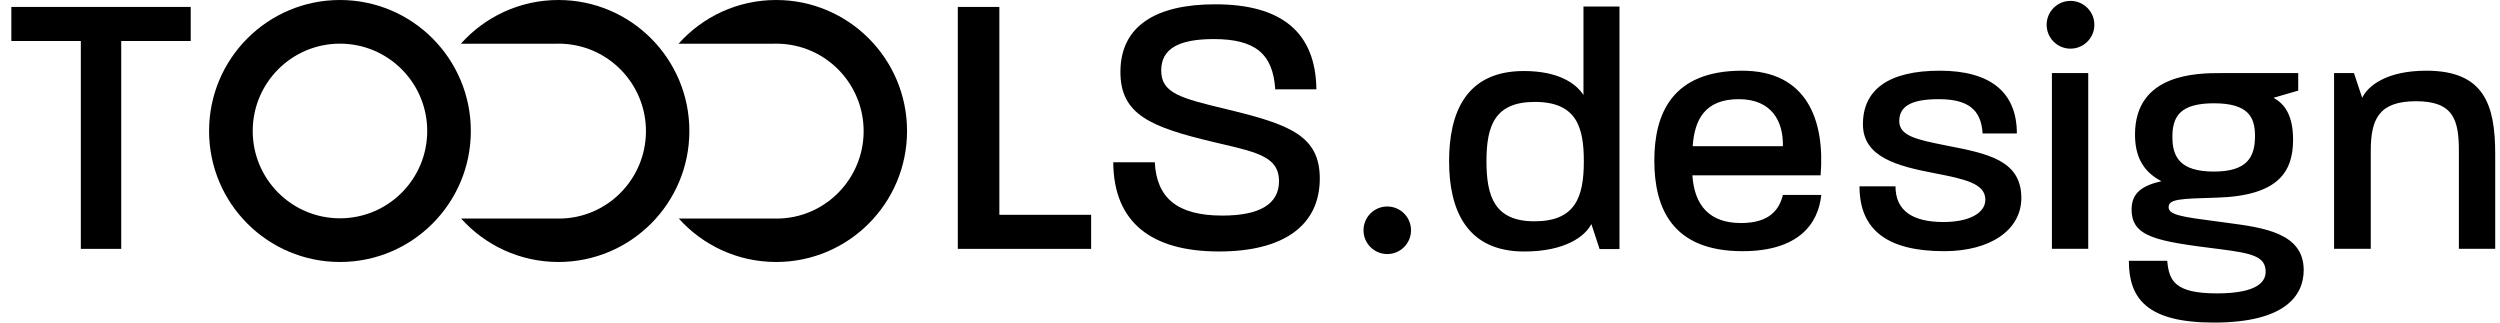
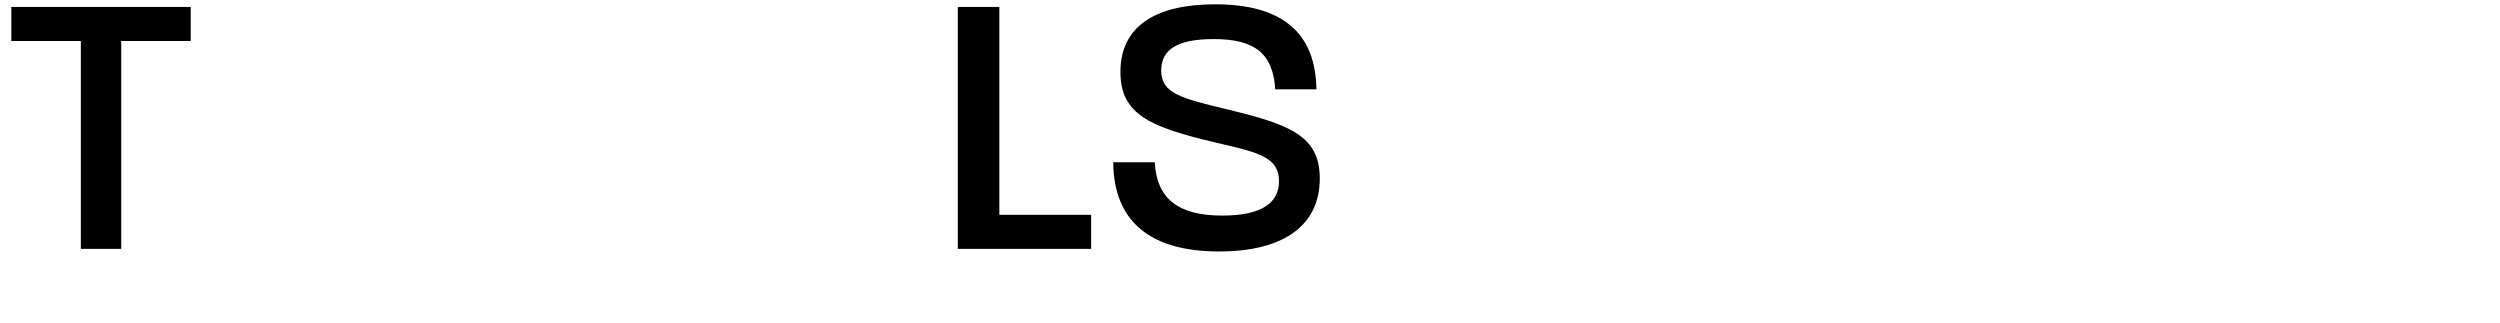
<svg xmlns="http://www.w3.org/2000/svg" width="186" height="24" viewBox="0 0 186 24" fill="none">
-   <path fill-rule="evenodd" clip-rule="evenodd" d="M58.904 3.351C61.944 3.887 64.255 6.561 64.255 9.757C64.255 13.336 61.356 16.261 57.78 16.261H50.504C52.286 18.245 54.871 19.492 57.747 19.492C63.124 19.492 67.484 15.129 67.484 9.746C67.484 4.364 63.124 0 57.747 0C54.861 0 52.268 1.257 50.484 3.253H57.492C57.576 3.25 57.661 3.248 57.747 3.248C58.142 3.248 58.528 3.283 58.904 3.351Z" fill="currentColor" />
-   <path fill-rule="evenodd" clip-rule="evenodd" d="M42.708 3.351C45.748 3.887 48.059 6.562 48.059 9.757C48.059 13.336 45.161 16.261 41.585 16.261H34.308C36.091 18.245 38.676 19.492 41.551 19.492C46.929 19.492 51.289 15.129 51.289 9.746C51.289 4.364 46.929 0 41.551 0C38.665 0 36.072 1.257 34.289 3.253H41.296C41.381 3.25 41.466 3.248 41.551 3.248C41.946 3.248 42.333 3.283 42.708 3.351Z" fill="currentColor" />
-   <path fill-rule="evenodd" clip-rule="evenodd" d="M25.293 16.242C21.707 16.242 18.802 13.335 18.802 9.746C18.802 6.158 21.707 3.248 25.293 3.248C28.878 3.248 31.785 6.158 31.785 9.746C31.785 13.335 28.878 16.242 25.293 16.242ZM25.293 19.492C19.914 19.492 15.555 15.129 15.555 9.746C15.555 4.364 19.914 0 25.293 0C30.671 0 35.03 4.364 35.03 9.746C35.03 15.129 30.671 19.492 25.293 19.492Z" fill="currentColor" />
  <path fill-rule="evenodd" clip-rule="evenodd" d="M90.693 18.71C95.581 18.71 98.192 16.714 98.192 13.283C98.192 10.106 95.946 9.262 91.423 8.166L91.211 8.114C87.877 7.308 86.394 6.949 86.394 5.241C86.394 3.667 87.63 2.907 90.299 2.907C93.39 2.907 94.71 4.004 94.879 6.647H97.941C97.884 2.43 95.385 0.32 90.411 0.32C85.972 0.32 83.359 1.951 83.359 5.354C83.359 8.532 85.607 9.459 90.356 10.584L90.49 10.615L90.751 10.677C93.616 11.345 95.159 11.705 95.159 13.48C95.159 15.195 93.698 16.039 90.946 16.039C87.602 16.039 86.055 14.745 85.916 12.075H82.826C82.853 16.545 85.664 18.71 90.693 18.71ZM9.019 18.514H6.014V3.048H0.844V0.518H14.189V3.048H9.019V18.514ZM81.18 18.514H71.261V0.518H74.352V15.983H81.18V18.514Z" fill="currentColor" />
-   <path fill-rule="evenodd" clip-rule="evenodd" d="M103.213 18.902C104.188 18.902 104.98 18.11 104.98 17.133C104.98 16.155 104.188 15.363 103.213 15.363C102.237 15.363 101.445 16.155 101.445 17.133C101.445 18.11 102.237 18.902 103.213 18.902Z" fill="currentColor" />
-   <path fill-rule="evenodd" clip-rule="evenodd" d="M154.045 3.62C155.025 3.62 155.821 2.825 155.821 1.843C155.821 0.862 155.025 0.066 154.045 0.066C153.064 0.066 152.27 0.862 152.27 1.843C152.27 2.825 153.064 3.62 154.045 3.62ZM155.365 5.438H152.662V18.51H155.365V5.438ZM118.398 16.67C117.938 17.563 116.485 18.712 113.398 18.712C109.088 18.712 107.812 15.572 107.812 11.998C107.812 8.423 109.036 5.284 113.373 5.284C115.949 5.284 117.25 6.202 117.81 7.07V0.484H120.49V18.533H119.01L118.398 16.67ZM114.189 7.582C111.205 7.582 110.593 9.368 110.593 11.998C110.593 14.627 111.205 16.465 114.164 16.465C117.199 16.465 117.837 14.679 117.837 11.998C117.837 9.471 117.301 7.582 114.189 7.582ZM129.637 18.688C133.743 18.688 135.274 16.722 135.504 14.501H132.647C132.392 15.548 131.702 16.594 129.535 16.594C127.189 16.594 126.066 15.293 125.913 13.046H135.453C135.785 8.935 134.432 5.26 129.612 5.26C124.408 5.26 123.082 8.45 123.082 11.948C123.082 15.446 124.382 18.688 129.637 18.688ZM125.938 10.876C126.066 8.961 126.806 7.378 129.357 7.378C131.83 7.378 132.673 9.037 132.647 10.825V10.876H125.938ZM150.387 14.731C150.387 17.105 148.09 18.688 144.648 18.688C140.413 18.688 138.347 17.105 138.347 13.863H141.025C141.025 15.624 142.224 16.518 144.596 16.518C146.459 16.518 147.709 15.879 147.709 14.858C147.709 13.658 146.203 13.327 143.958 12.892C141.152 12.357 138.602 11.693 138.602 9.242C138.602 6.689 140.489 5.26 144.316 5.26C148.09 5.26 150.055 6.868 150.055 9.931H147.505C147.402 8.144 146.407 7.378 144.239 7.378C142.096 7.378 141.305 7.965 141.305 9.012C141.305 10.127 142.675 10.401 144.737 10.812L144.928 10.85C147.937 11.438 150.387 11.948 150.387 14.731ZM164.712 23.999C170.094 23.999 171.395 21.93 171.395 20.092C171.395 17.335 168.418 16.938 165.718 16.579C165.569 16.558 165.421 16.538 165.273 16.518L164.866 16.465C162.446 16.147 161.345 16.001 161.345 15.421C161.345 14.808 162.186 14.783 164.89 14.706C169.533 14.578 170.605 12.765 170.605 10.391C170.605 8.528 169.942 7.71 169.15 7.277L170.988 6.741V5.438H165.247C163.539 5.438 158.845 5.438 158.845 10.008C158.845 11.489 159.33 12.715 160.81 13.48C159.355 13.813 158.59 14.374 158.59 15.574C158.59 17.642 160.427 17.948 165.146 18.535C167.544 18.841 168.564 19.071 168.564 20.22C168.564 20.909 168.028 21.828 164.942 21.828C161.83 21.828 161.371 20.909 161.243 19.403H158.386C158.386 22.237 159.763 23.999 164.712 23.999ZM161.626 10.187C161.626 8.68 162.186 7.685 164.712 7.685C167.264 7.685 167.773 8.706 167.773 10.111C167.773 11.694 167.187 12.765 164.712 12.765C162.162 12.765 161.626 11.642 161.626 10.187ZM176.385 18.51H173.655V5.438H175.135L175.747 7.276C176.18 6.383 177.559 5.26 180.517 5.26C184.803 5.26 185.644 7.761 185.644 11.463V18.51H182.941V11.233C182.941 8.91 182.532 7.531 179.753 7.531C176.971 7.531 176.385 8.885 176.385 11.233V18.51Z" fill="currentColor" />
</svg>